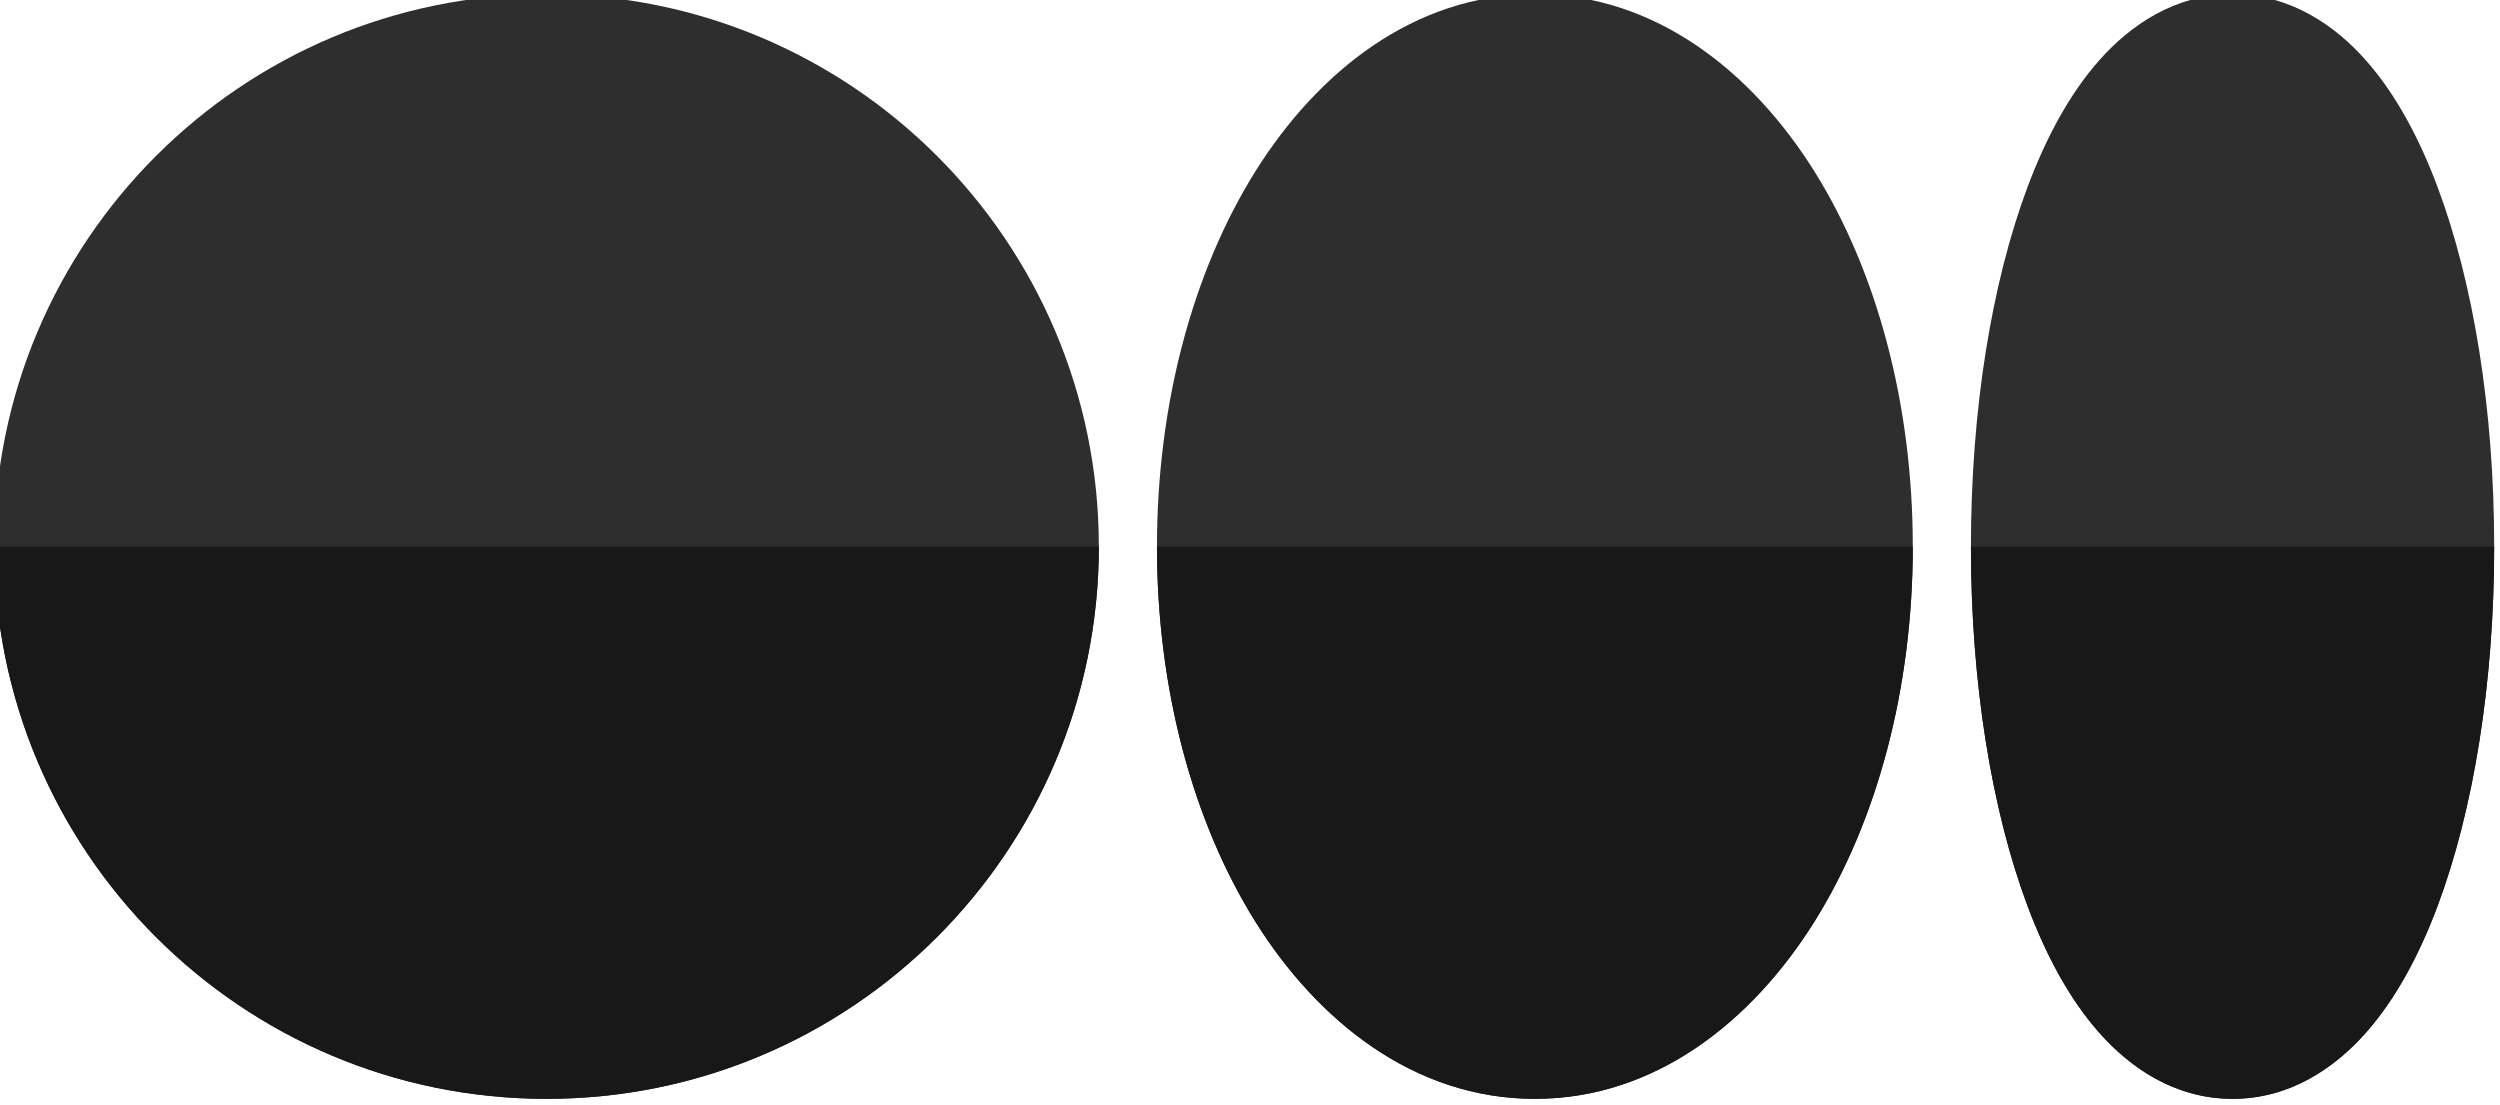
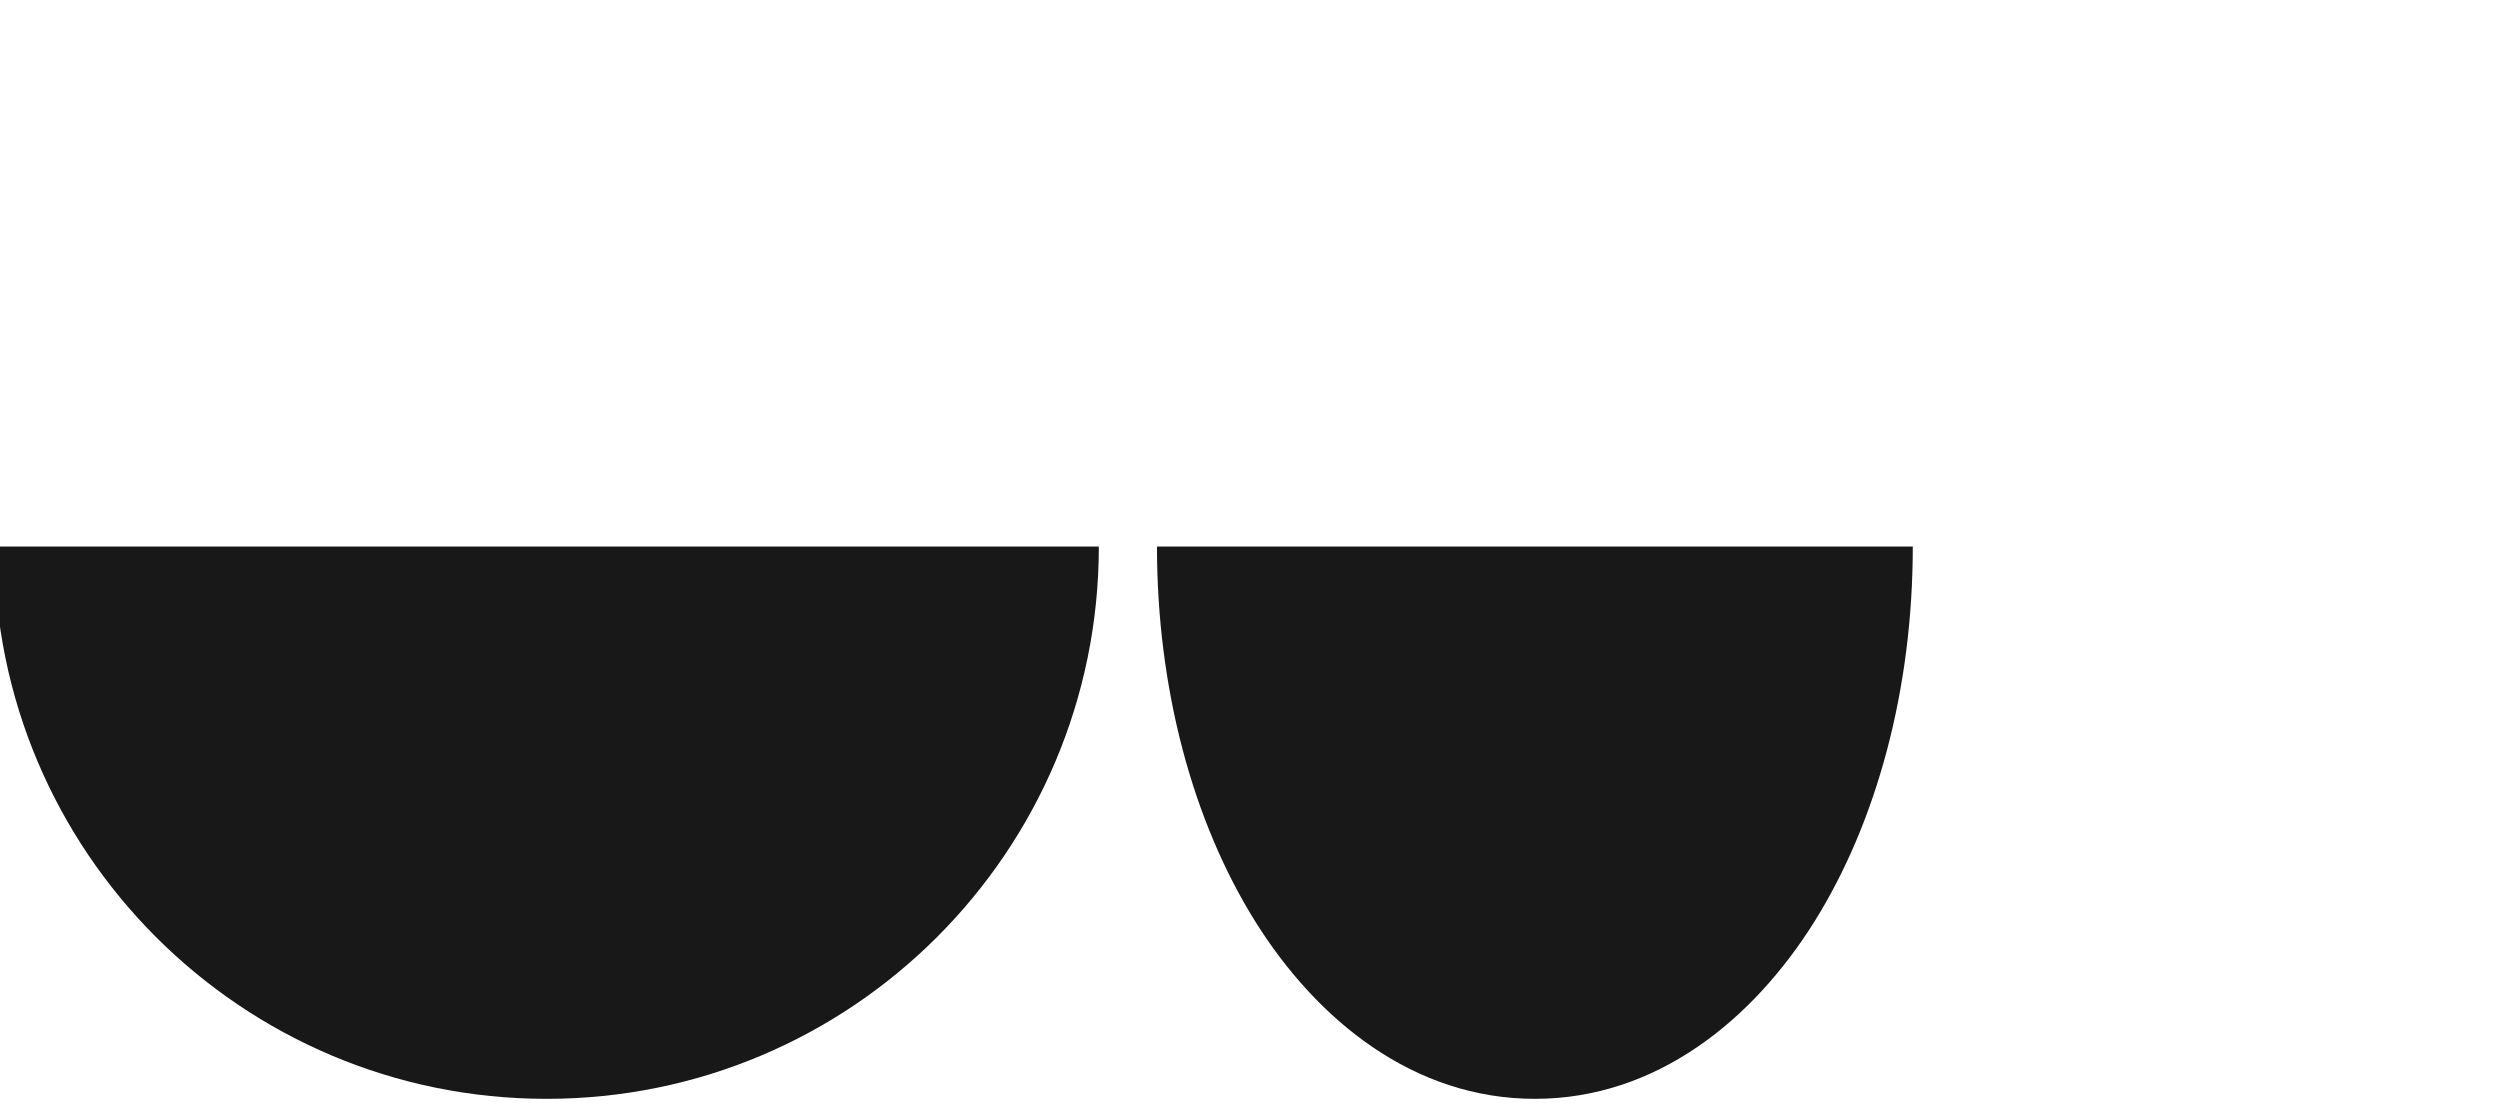
<svg xmlns="http://www.w3.org/2000/svg" fill="none" height="9.5" preserveAspectRatio="xMidYMid meet" style="fill: none;" version="1.0" viewBox="1.3 7.3 21.5 9.5" width="21.5" zoomAndPan="magnify">
  <g id="change1_1">
-     <path d="M6 7.25C3.377 7.25 1.25 9.377 1.25 12C1.25 14.623 3.377 16.75 6 16.75C8.623 16.75 10.75 14.623 10.75 12C10.75 9.377 8.623 7.25 6 7.25Z" fill="#2E2E2E" />
-   </g>
+     </g>
  <g id="change1_2">
-     <path d="M14.5 7.25C13.458 7.25 12.628 7.924 12.096 8.774C11.558 9.635 11.25 10.777 11.25 12C11.25 13.223 11.558 14.365 12.096 15.226C12.628 16.076 13.458 16.75 14.5 16.75C15.542 16.75 16.372 16.076 16.904 15.226C17.442 14.365 17.75 13.223 17.75 12C17.75 10.777 17.442 9.635 16.904 8.774C16.372 7.924 15.542 7.25 14.5 7.25Z" fill="#2E2E2E" />
-   </g>
+     </g>
  <g id="change1_3">
-     <path d="M20.5 7.25C20.001 7.25 19.616 7.522 19.355 7.817C19.093 8.112 18.891 8.497 18.737 8.908C18.427 9.736 18.25 10.829 18.25 12C18.25 13.171 18.427 14.264 18.737 15.092C18.891 15.503 19.093 15.888 19.355 16.183C19.616 16.478 20.001 16.75 20.5 16.75C20.999 16.75 21.384 16.478 21.645 16.183C21.907 15.888 22.109 15.503 22.263 15.092C22.573 14.264 22.75 13.171 22.75 12C22.75 10.829 22.573 9.736 22.263 8.908C22.109 8.497 21.907 8.112 21.645 7.817C21.384 7.522 20.999 7.25 20.5 7.25Z" fill="#2E2E2E" />
-   </g>
+     </g>
  <g id="change2_1">
    <path clip-rule="evenodd" d="M10.75 12H1.25C1.25 14.623 3.377 16.75 6 16.75C8.623 16.75 10.75 14.623 10.75 12Z" fill="#181818" fill-rule="evenodd" />
  </g>
  <g id="change2_2">
    <path clip-rule="evenodd" d="M17.75 12H11.25C11.25 13.223 11.558 14.365 12.096 15.226C12.628 16.076 13.458 16.75 14.5 16.75C15.542 16.75 16.372 16.076 16.904 15.226C17.442 14.365 17.75 13.223 17.75 12Z" fill="#181818" fill-rule="evenodd" />
  </g>
  <g id="change2_3">
-     <path clip-rule="evenodd" d="M22.75 12H18.25C18.25 13.171 18.427 14.264 18.737 15.092C18.891 15.503 19.093 15.888 19.355 16.183C19.616 16.478 20.001 16.75 20.5 16.75C20.999 16.75 21.384 16.478 21.645 16.183C21.907 15.888 22.109 15.503 22.263 15.092C22.573 14.264 22.75 13.171 22.75 12Z" fill="#181818" fill-rule="evenodd" />
-   </g>
+     </g>
</svg>